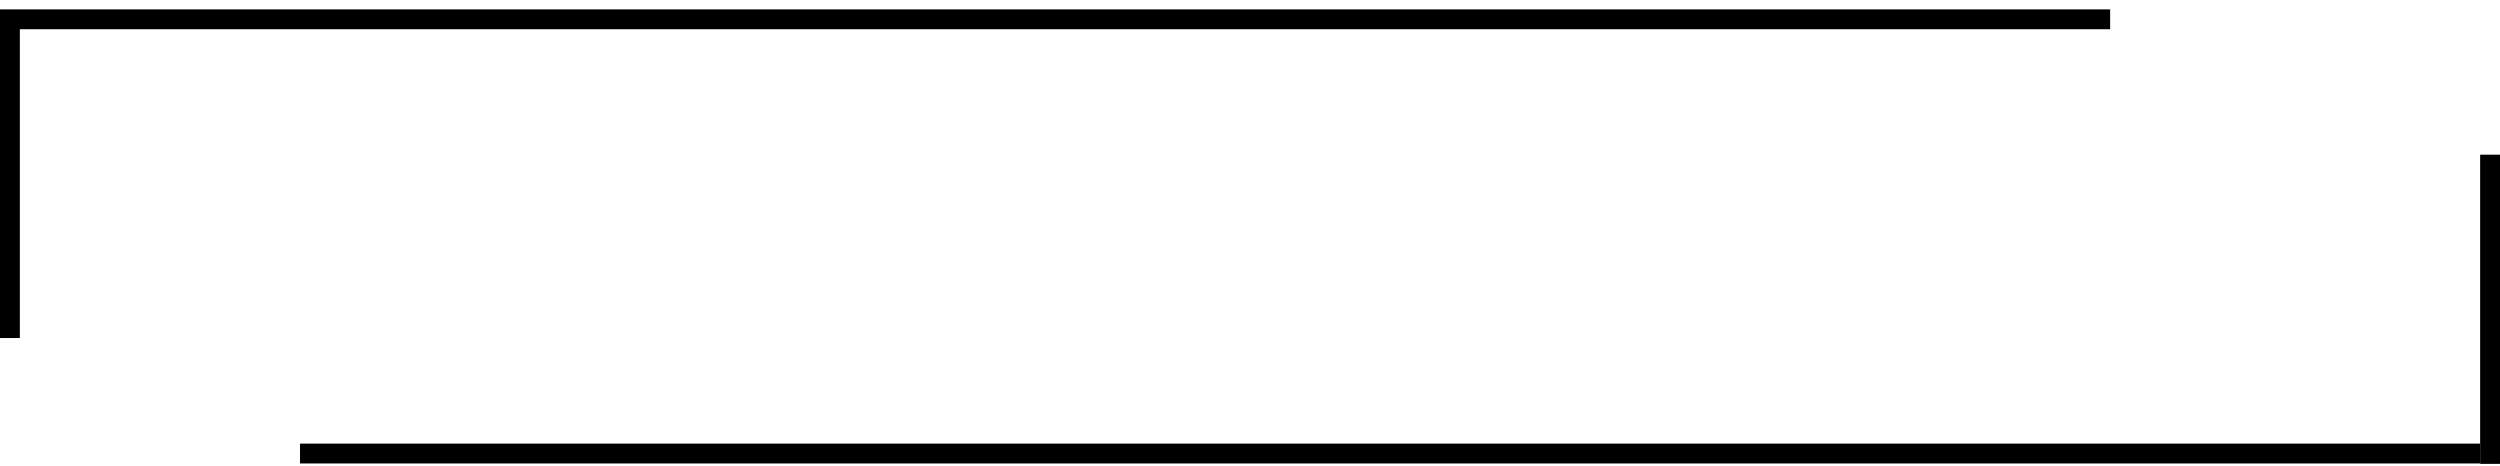
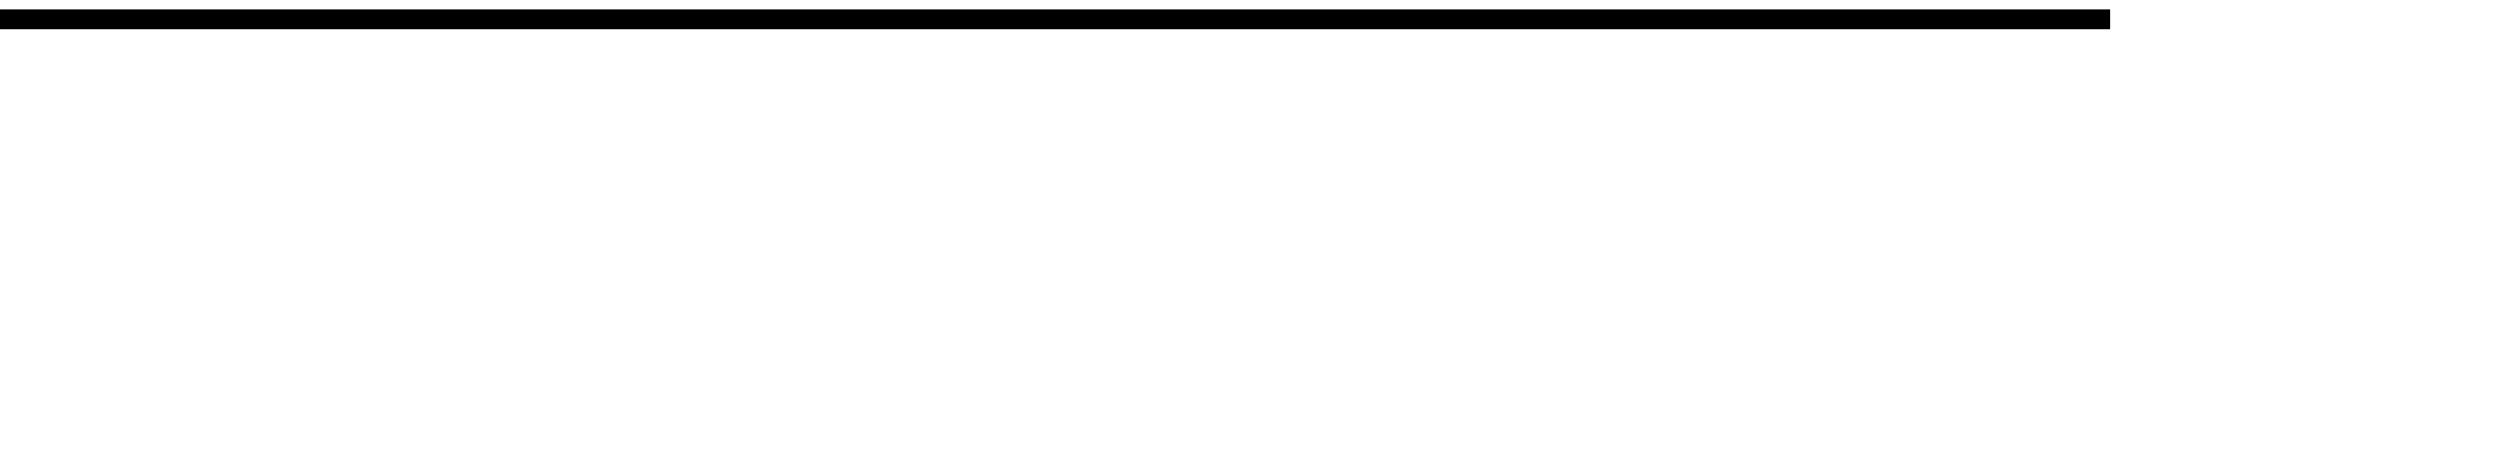
<svg xmlns="http://www.w3.org/2000/svg" viewBox="0 0 252.00 47.00" data-guides="{&quot;vertical&quot;:[],&quot;horizontal&quot;:[]}">
  <line stroke-width="2" stroke="#000000" y1="1.948" x2="212.702" y2="1.948" id="tSvg468a96866e" title="Line 1" fill="none" fill-opacity="1" stroke-opacity="1" x1="0" />
-   <line stroke-width="2" stroke="#000000" x1="30.241" y1="45.717" x2="250" y2="45.717" id="tSvg15cb98cb950" title="Line 2" fill="none" fill-opacity="1" stroke-opacity="1" />
-   <line stroke-width="2" stroke="#000000" x1="1" y1="2.905" x2="1" y2="34.073" id="tSvg1652542718d" title="Line 3" fill="none" fill-opacity="1" stroke-opacity="1" />
-   <line stroke-width="2" stroke="#000000" x1="250.999" y1="15.592" x2="250.999" y2="46.759" id="tSvg15e1beed34d" title="Line 4" fill="none" fill-opacity="1" stroke-opacity="1" />
  <defs />
</svg>